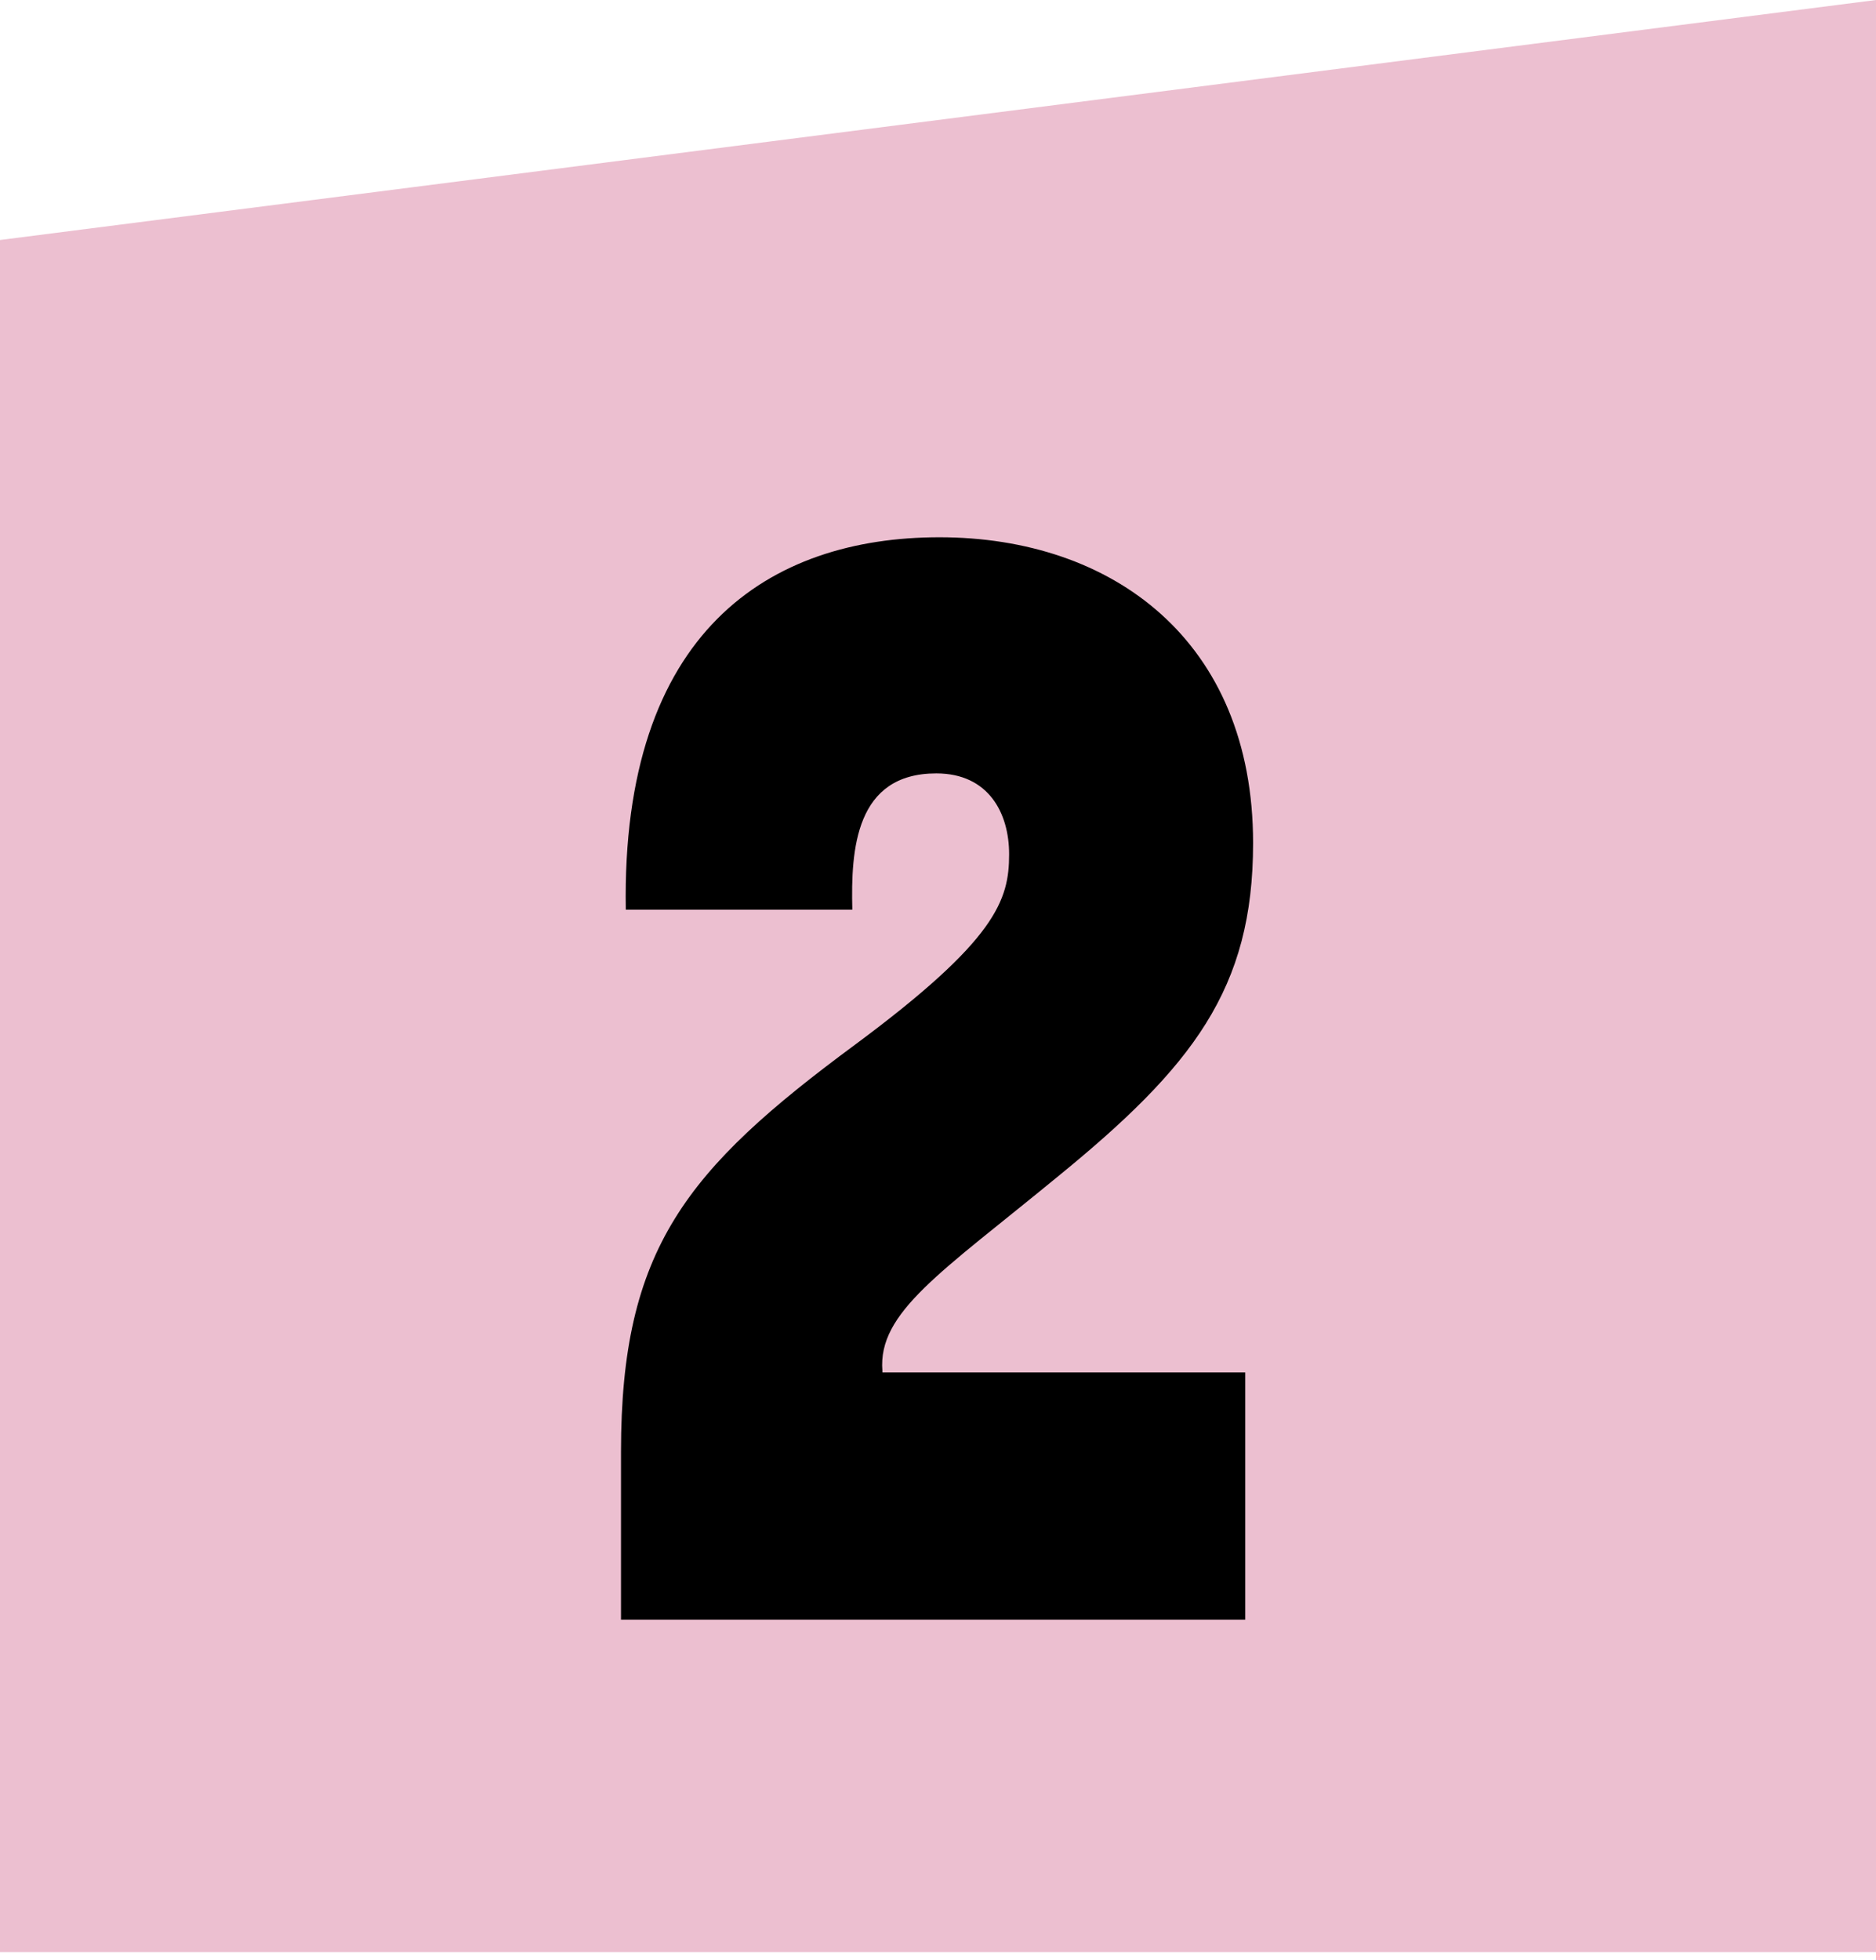
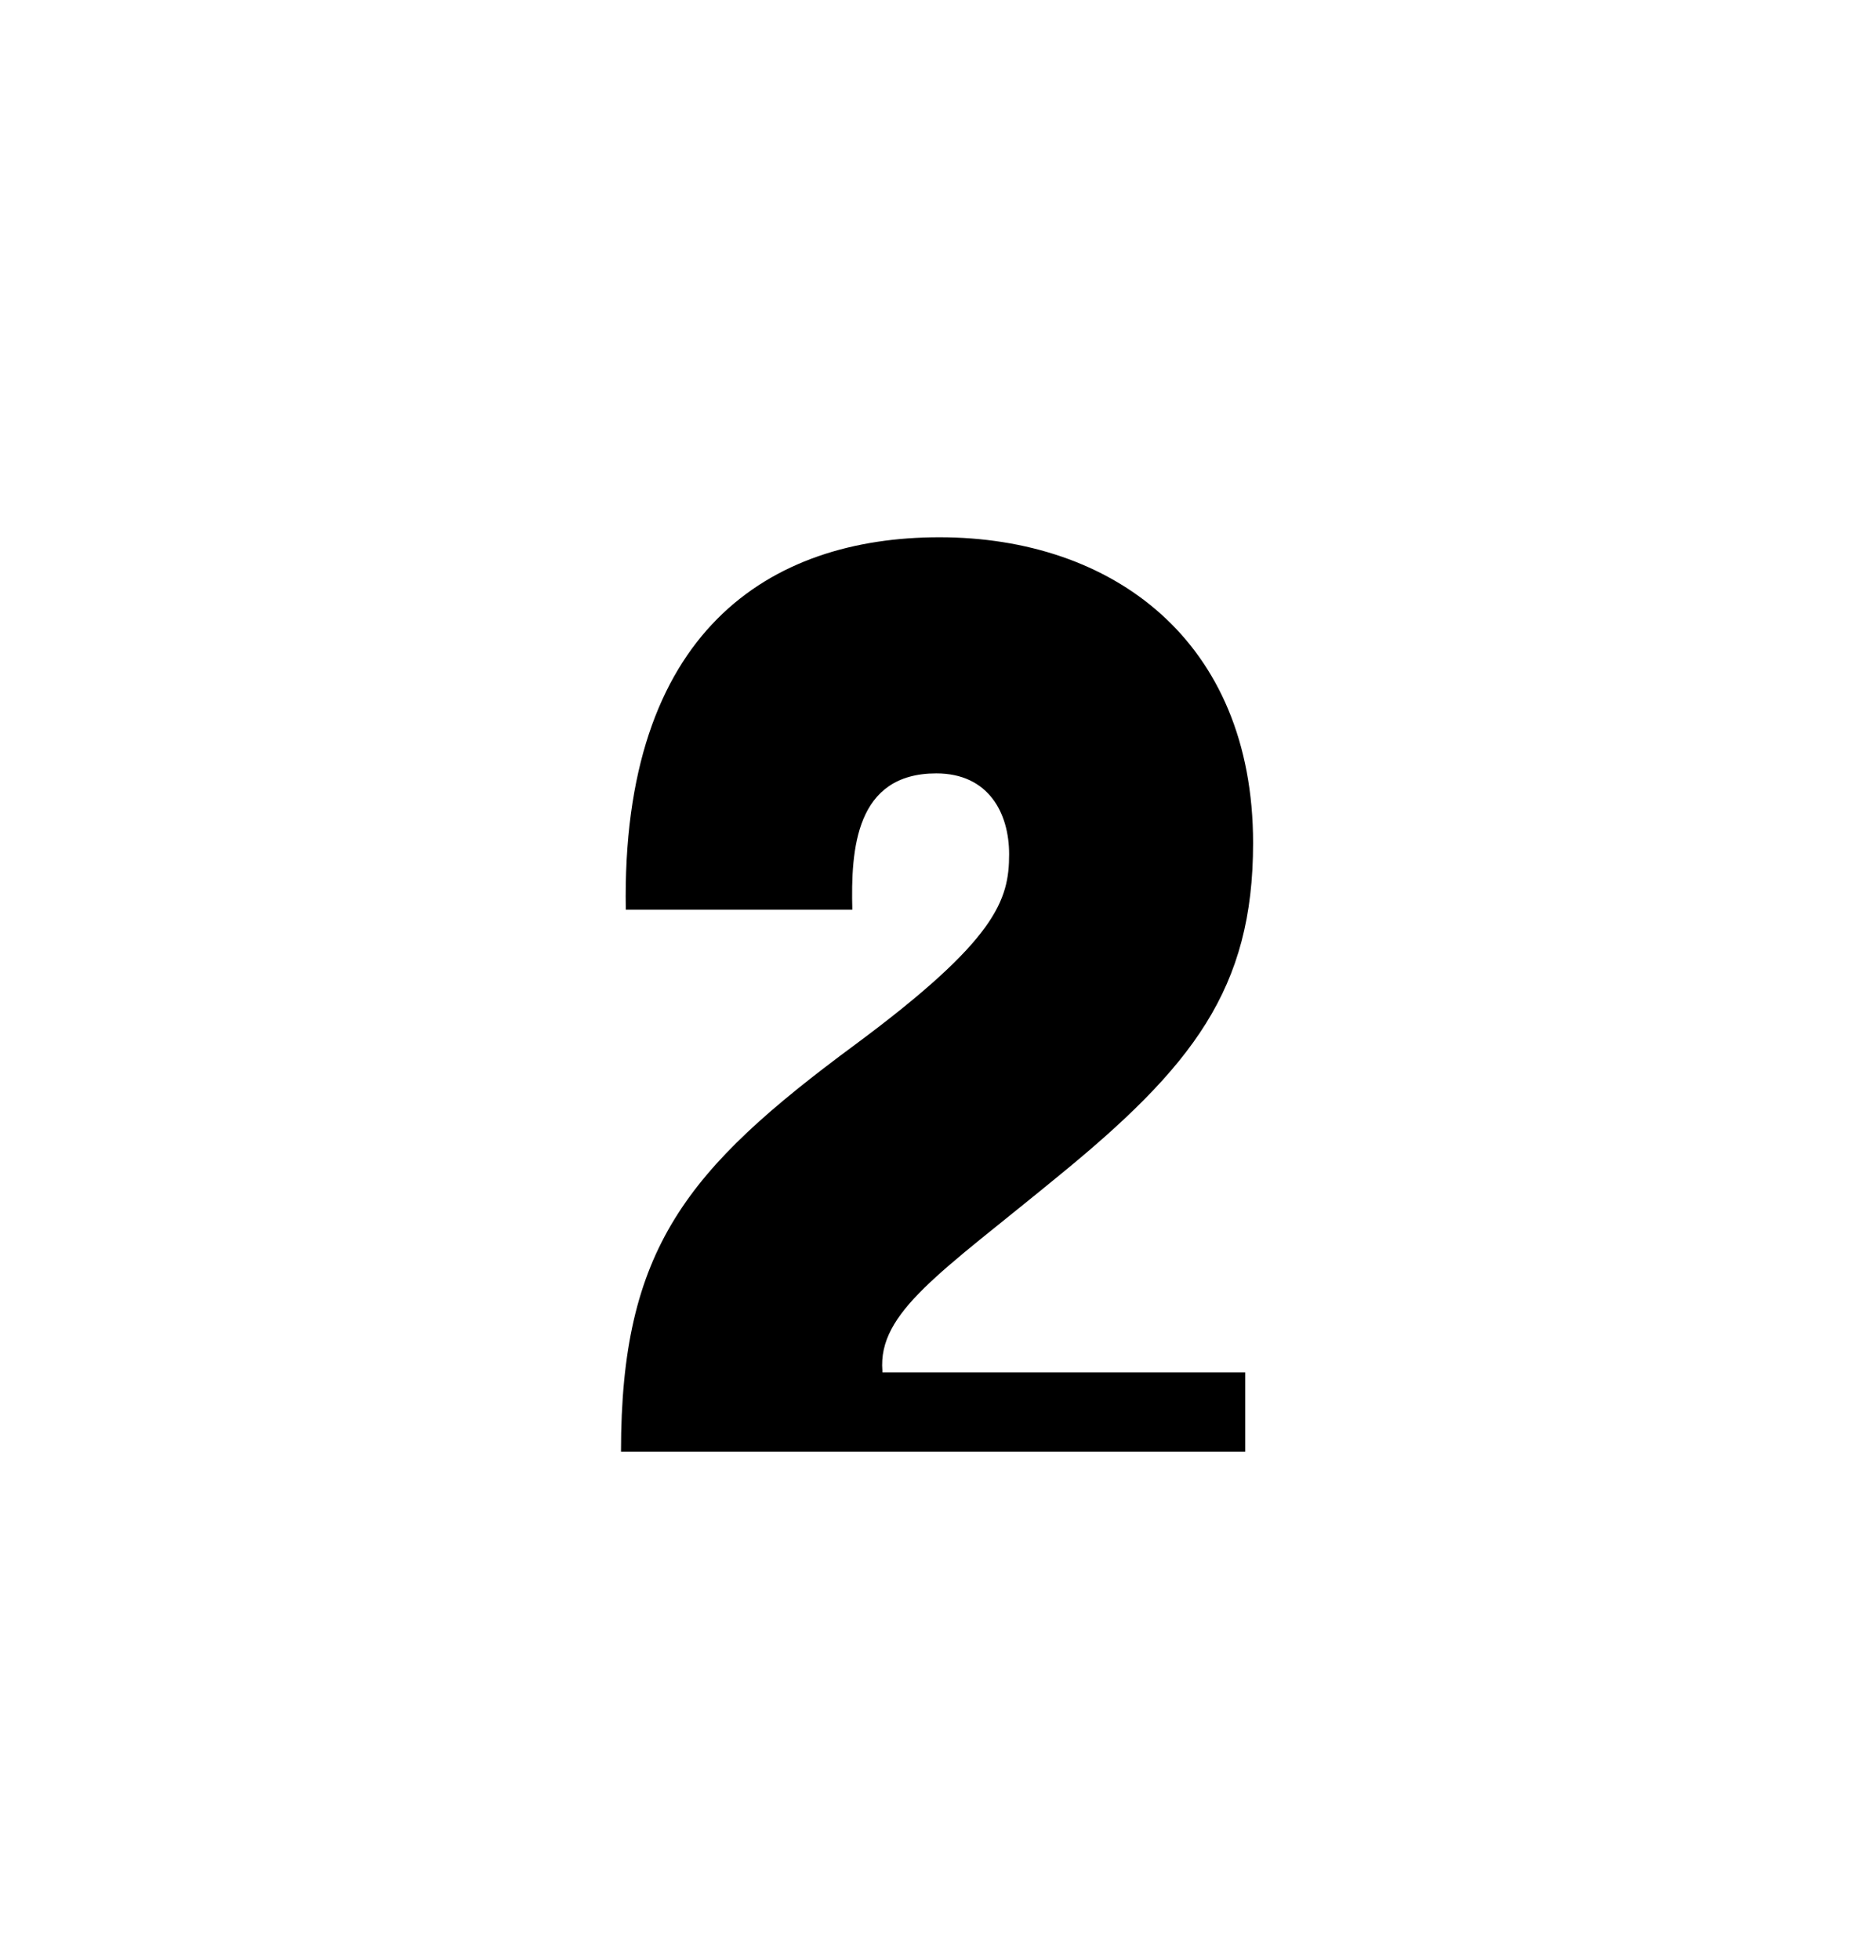
<svg xmlns="http://www.w3.org/2000/svg" width="45" height="47" viewBox="0 0 45 47" fill="none">
-   <path d="M0 46.809V5.755L45 0V46.809H0Z" fill="#ECBFD0" />
-   <path d="M25.346 28.235C28.614 25.575 30.058 23.713 30.058 20.217C30.058 15.353 26.677 12.883 22.535 12.883C18.468 12.883 14.896 15.125 15.011 21.813H20.445C20.407 20.369 20.52 18.545 22.459 18.545C23.712 18.545 24.206 19.495 24.206 20.483C24.206 21.585 23.902 22.535 20.52 25.043C16.454 28.045 14.896 29.945 14.896 34.809V38.837H29.869V32.909H21.166V32.871C21.052 31.465 22.573 30.515 25.346 28.235Z" fill="black" />
+   <path d="M25.346 28.235C28.614 25.575 30.058 23.713 30.058 20.217C30.058 15.353 26.677 12.883 22.535 12.883C18.468 12.883 14.896 15.125 15.011 21.813H20.445C20.407 20.369 20.52 18.545 22.459 18.545C23.712 18.545 24.206 19.495 24.206 20.483C24.206 21.585 23.902 22.535 20.52 25.043C16.454 28.045 14.896 29.945 14.896 34.809H29.869V32.909H21.166V32.871C21.052 31.465 22.573 30.515 25.346 28.235Z" fill="black" />
</svg>